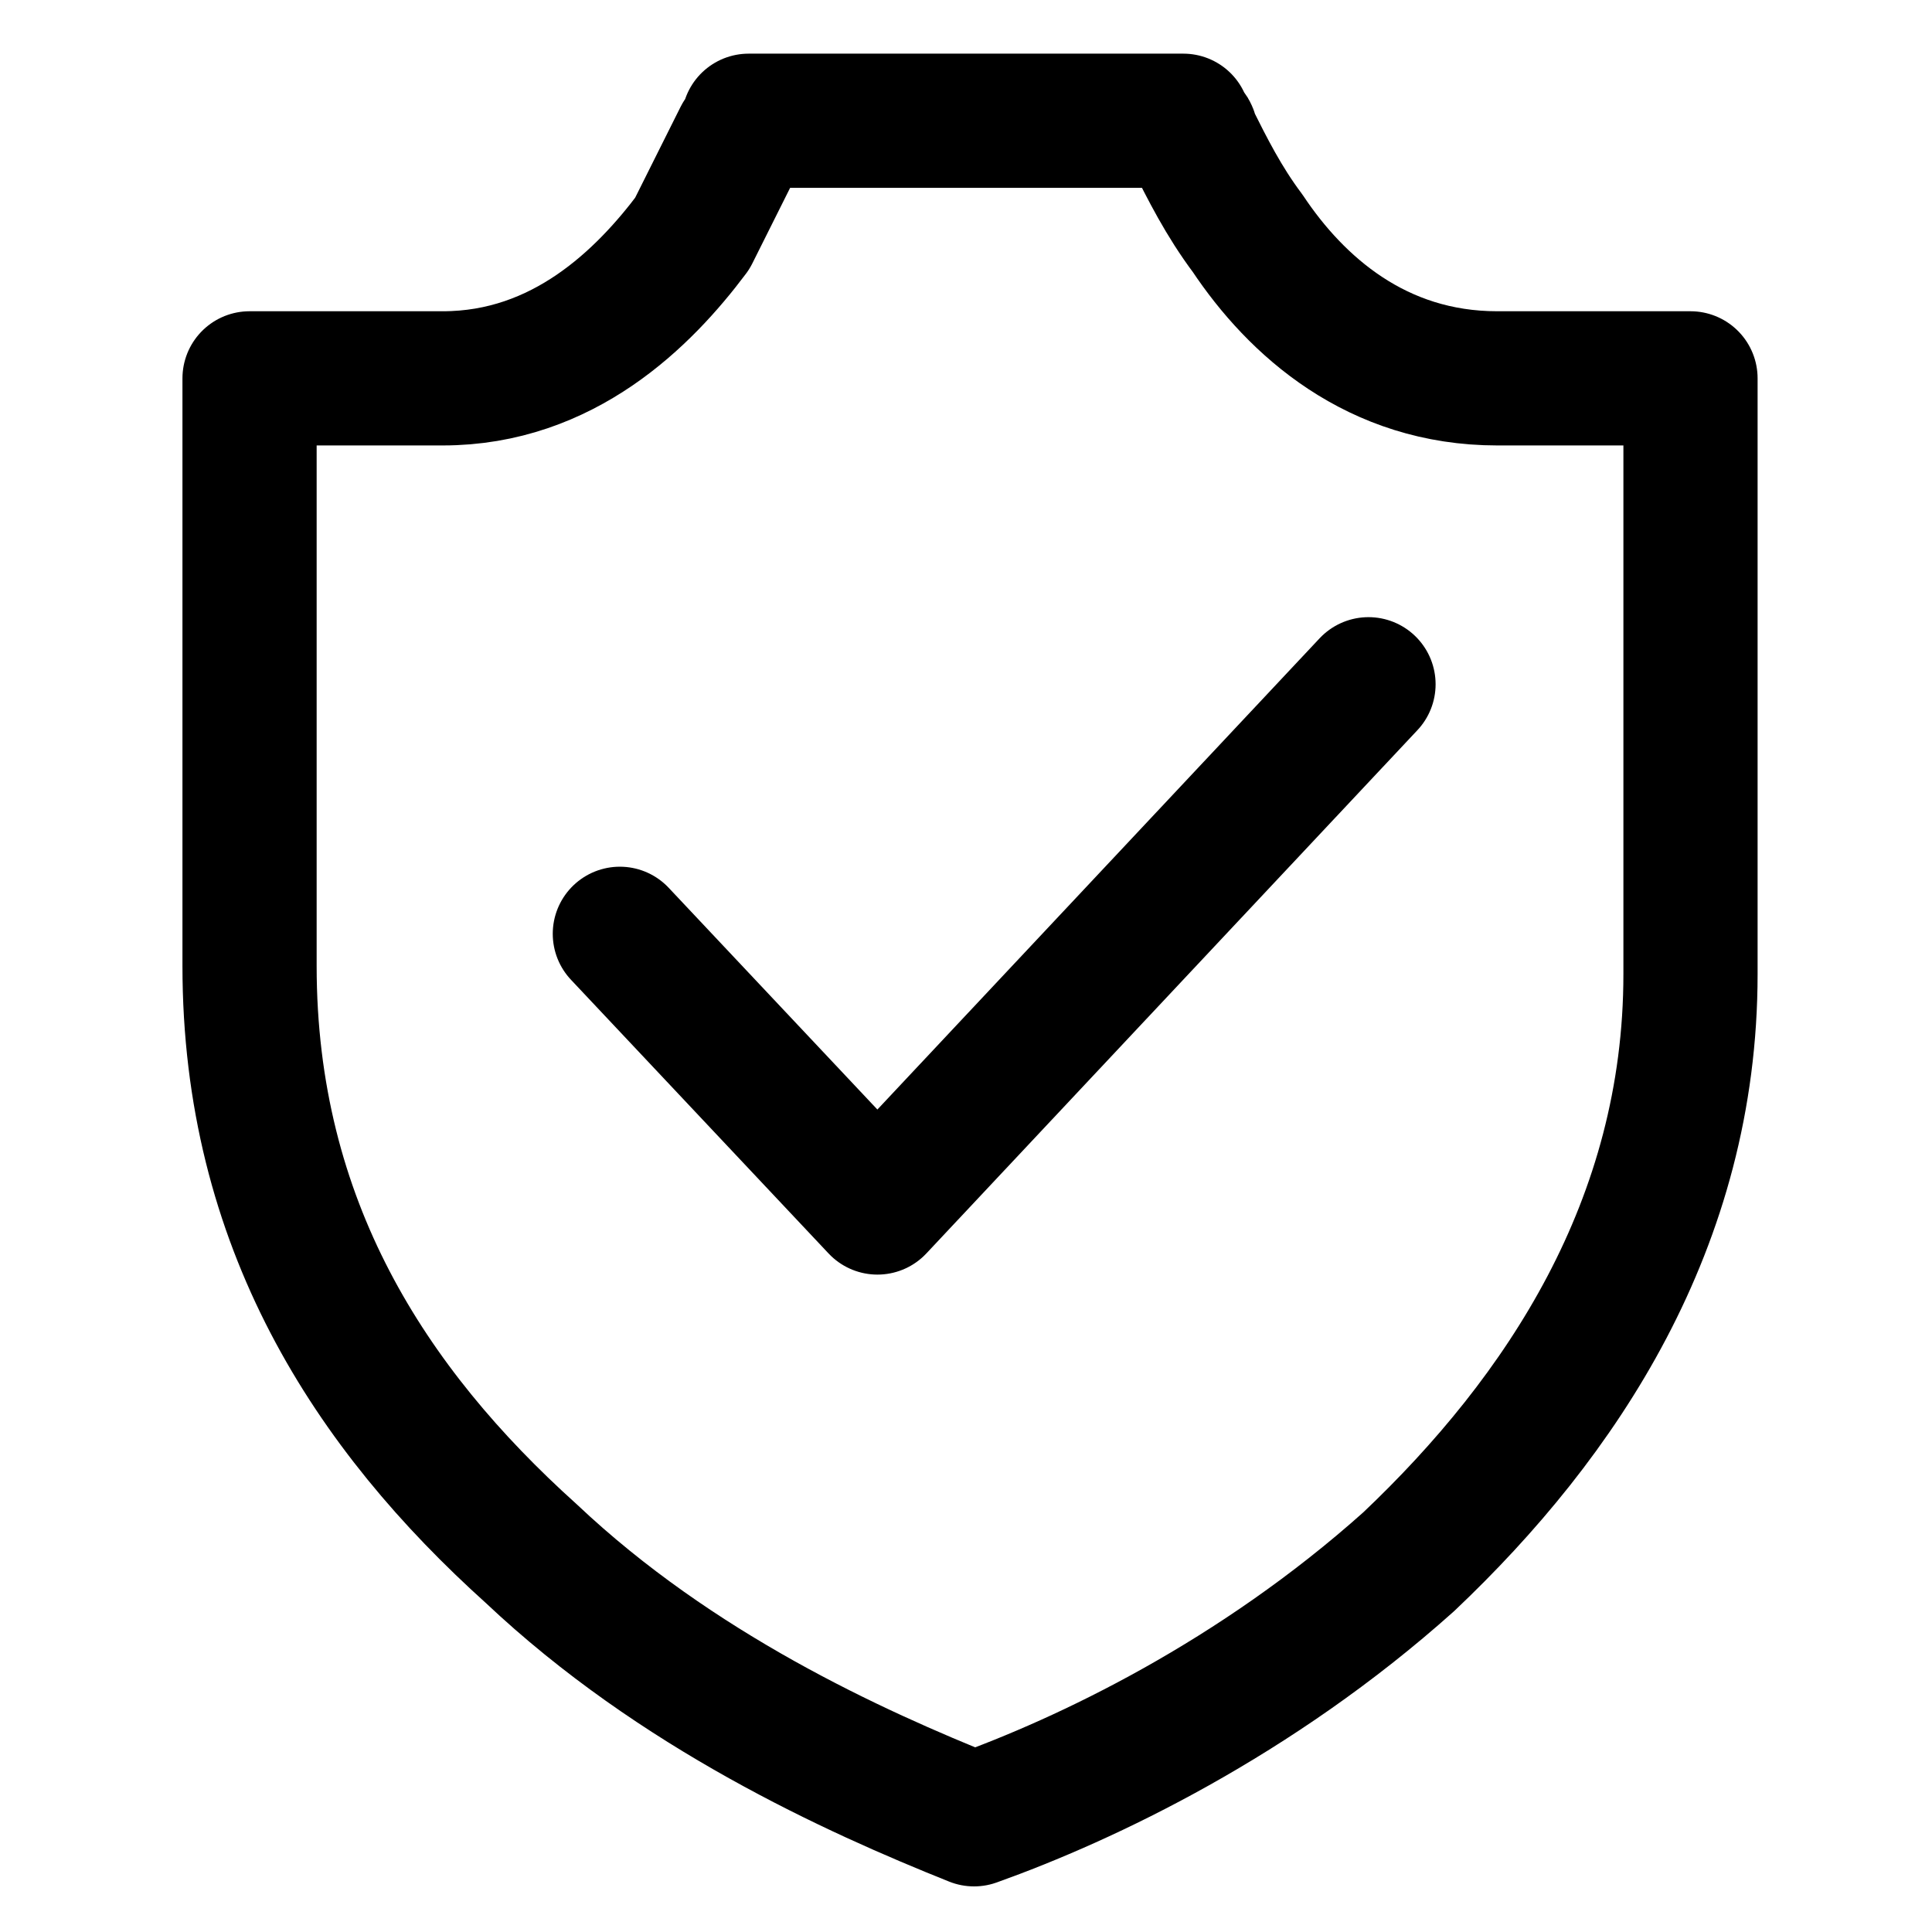
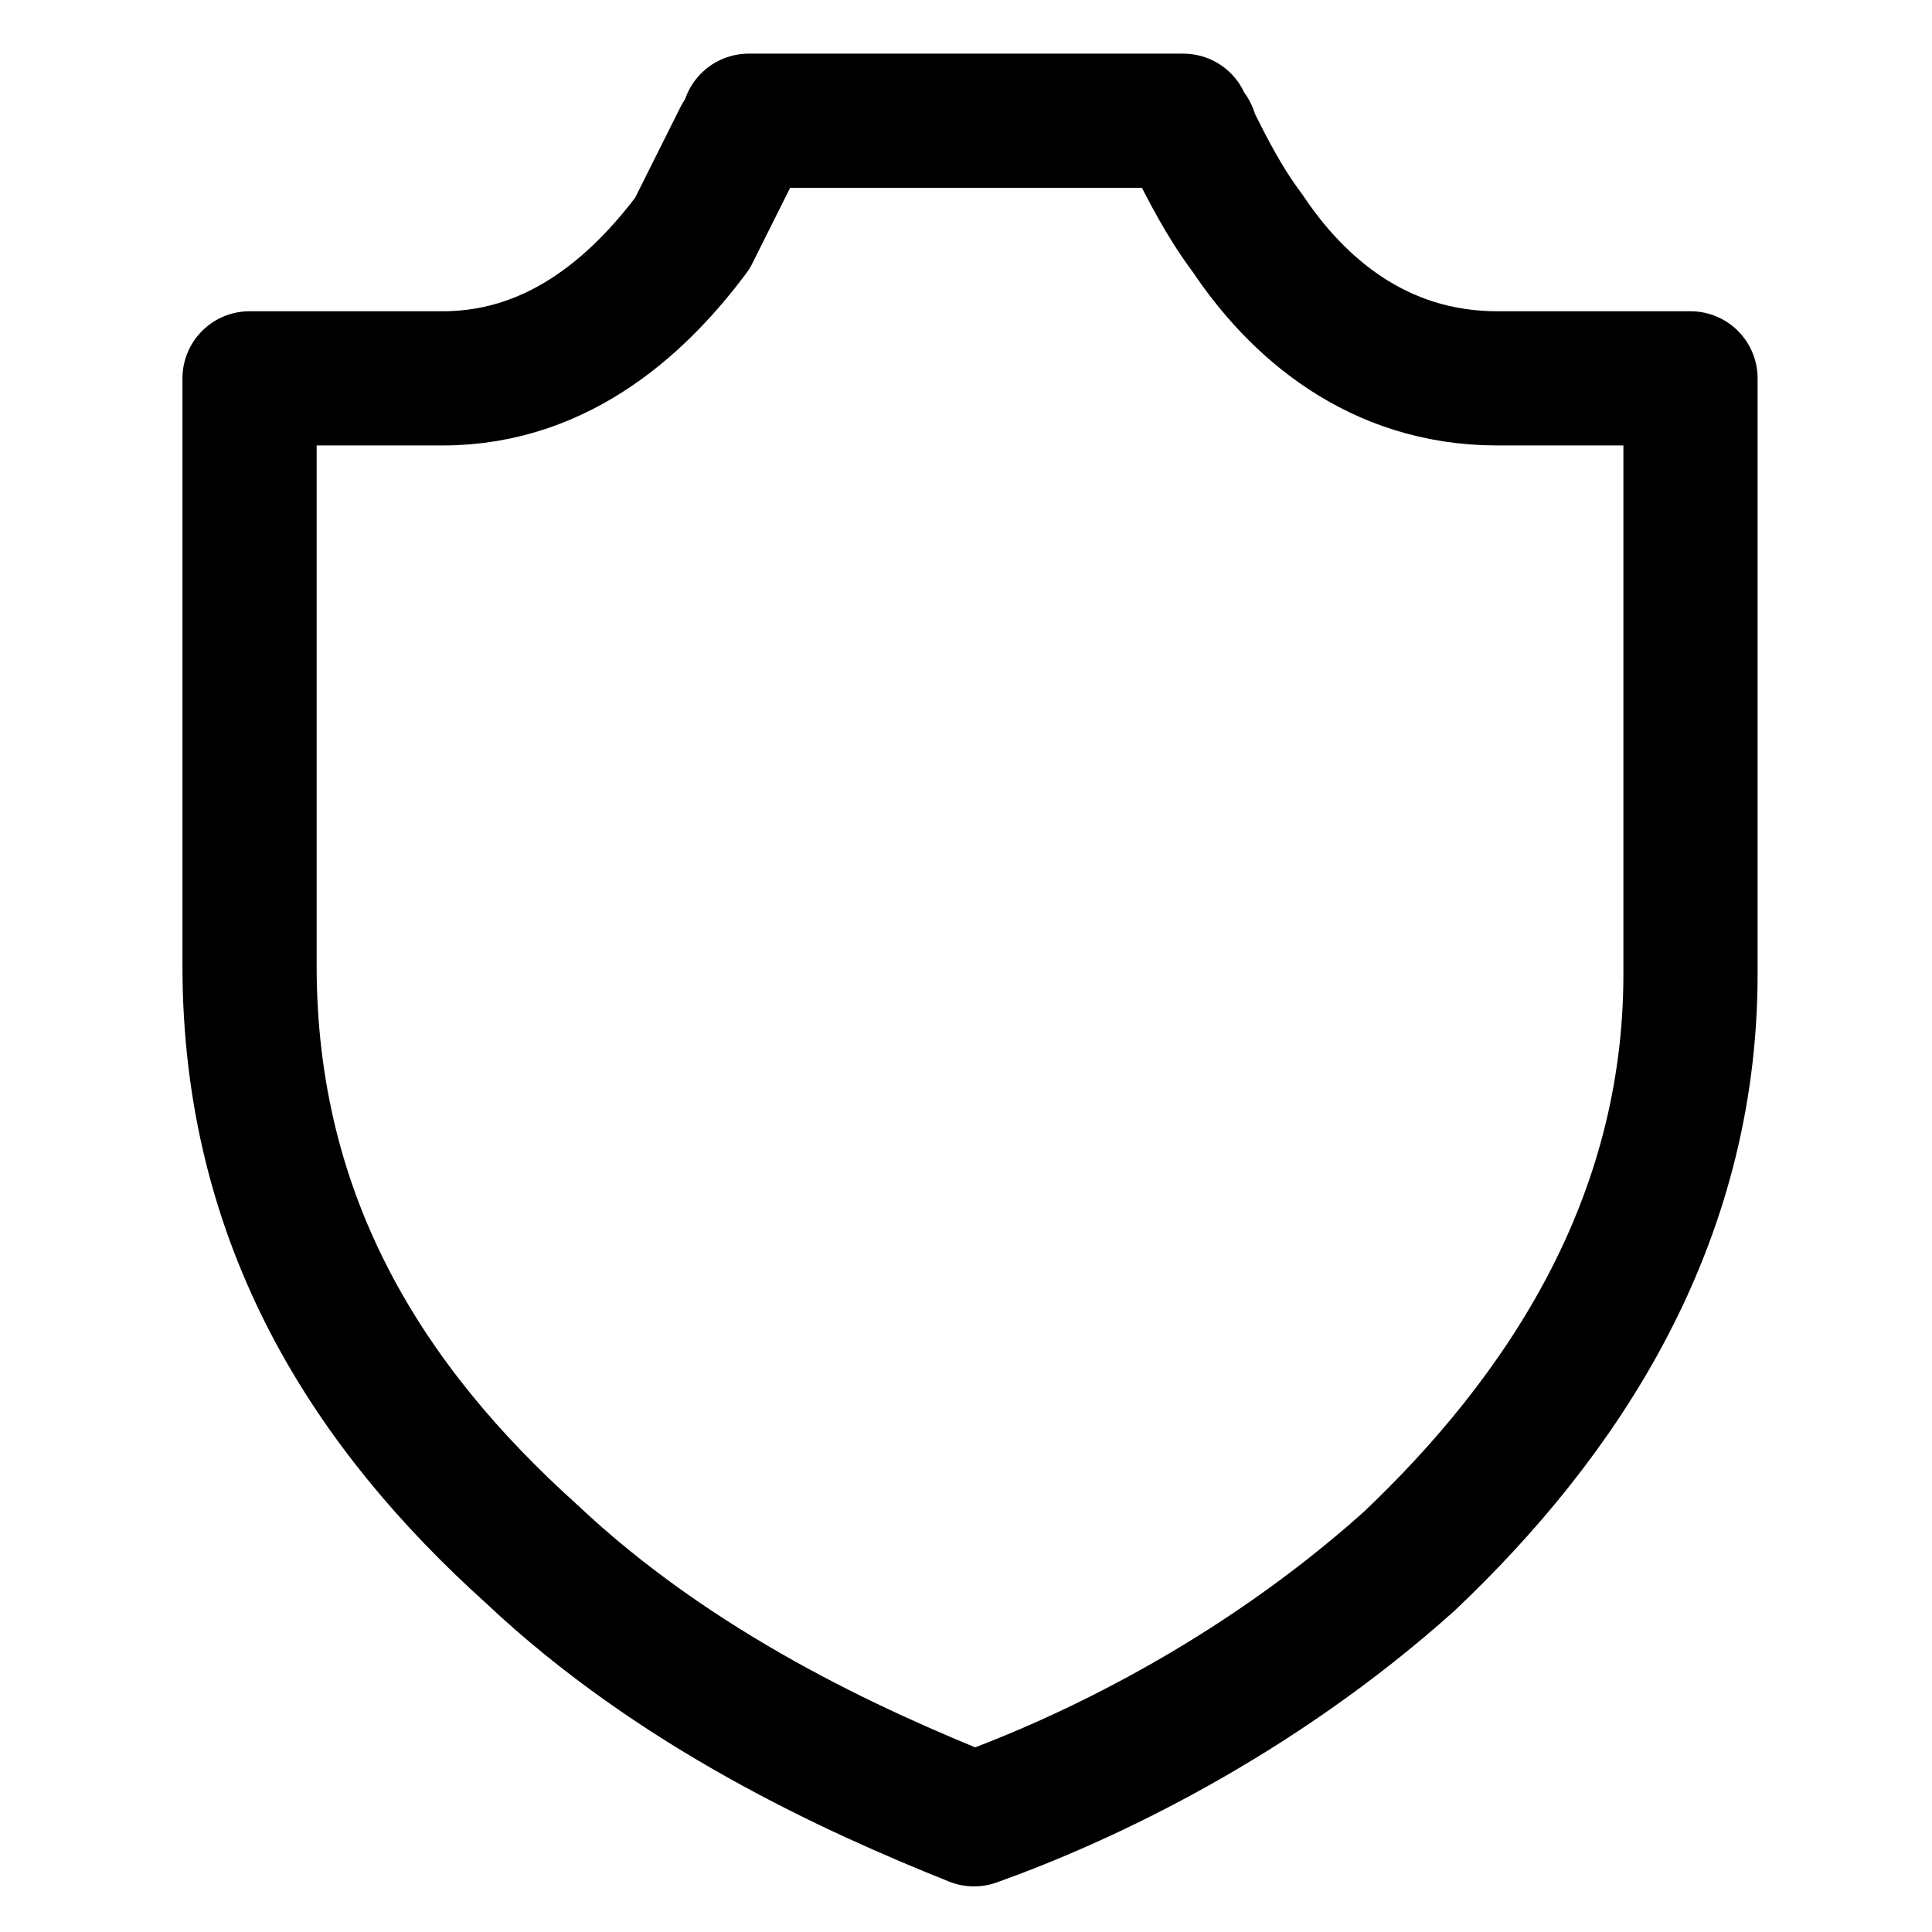
<svg xmlns="http://www.w3.org/2000/svg" version="1.1" id="Calque_1" x="0px" y="0px" viewBox="0 0 24 24" style="enable-background:new 0 0 24 24;" xml:space="preserve">
  <style type="text/css">
	.st0{fill:none;stroke:#000000;stroke-width:1.667;stroke-linecap:round;stroke-linejoin:round;stroke-miterlimit:10;}
</style>
  <g>
-     <polyline class="st0" points="17,8.5 10.9,15 7.7,11.6  " />
    <g>
      <path class="st0" d="M21,12.1c0,3.1-1.6,5.5-3.5,7.3c-1.9,1.7-4,2.7-5.4,3.2C10.6,22,8.4,21,6.6,19.3c-2-1.8-3.5-4.1-3.5-7.3h0    V4.7h2.4c1.5,0,2.5-1,3.1-1.8C8.8,2.5,9,2.1,9.2,1.7c0.1-0.1,0.1-0.1,0.1-0.2h5.4c0,0.1,0.1,0.1,0.1,0.2c0.2,0.4,0.4,0.8,0.7,1.2    c0.6,0.9,1.6,1.8,3.1,1.8H21V12.1z" />
    </g>
  </g>
</svg>